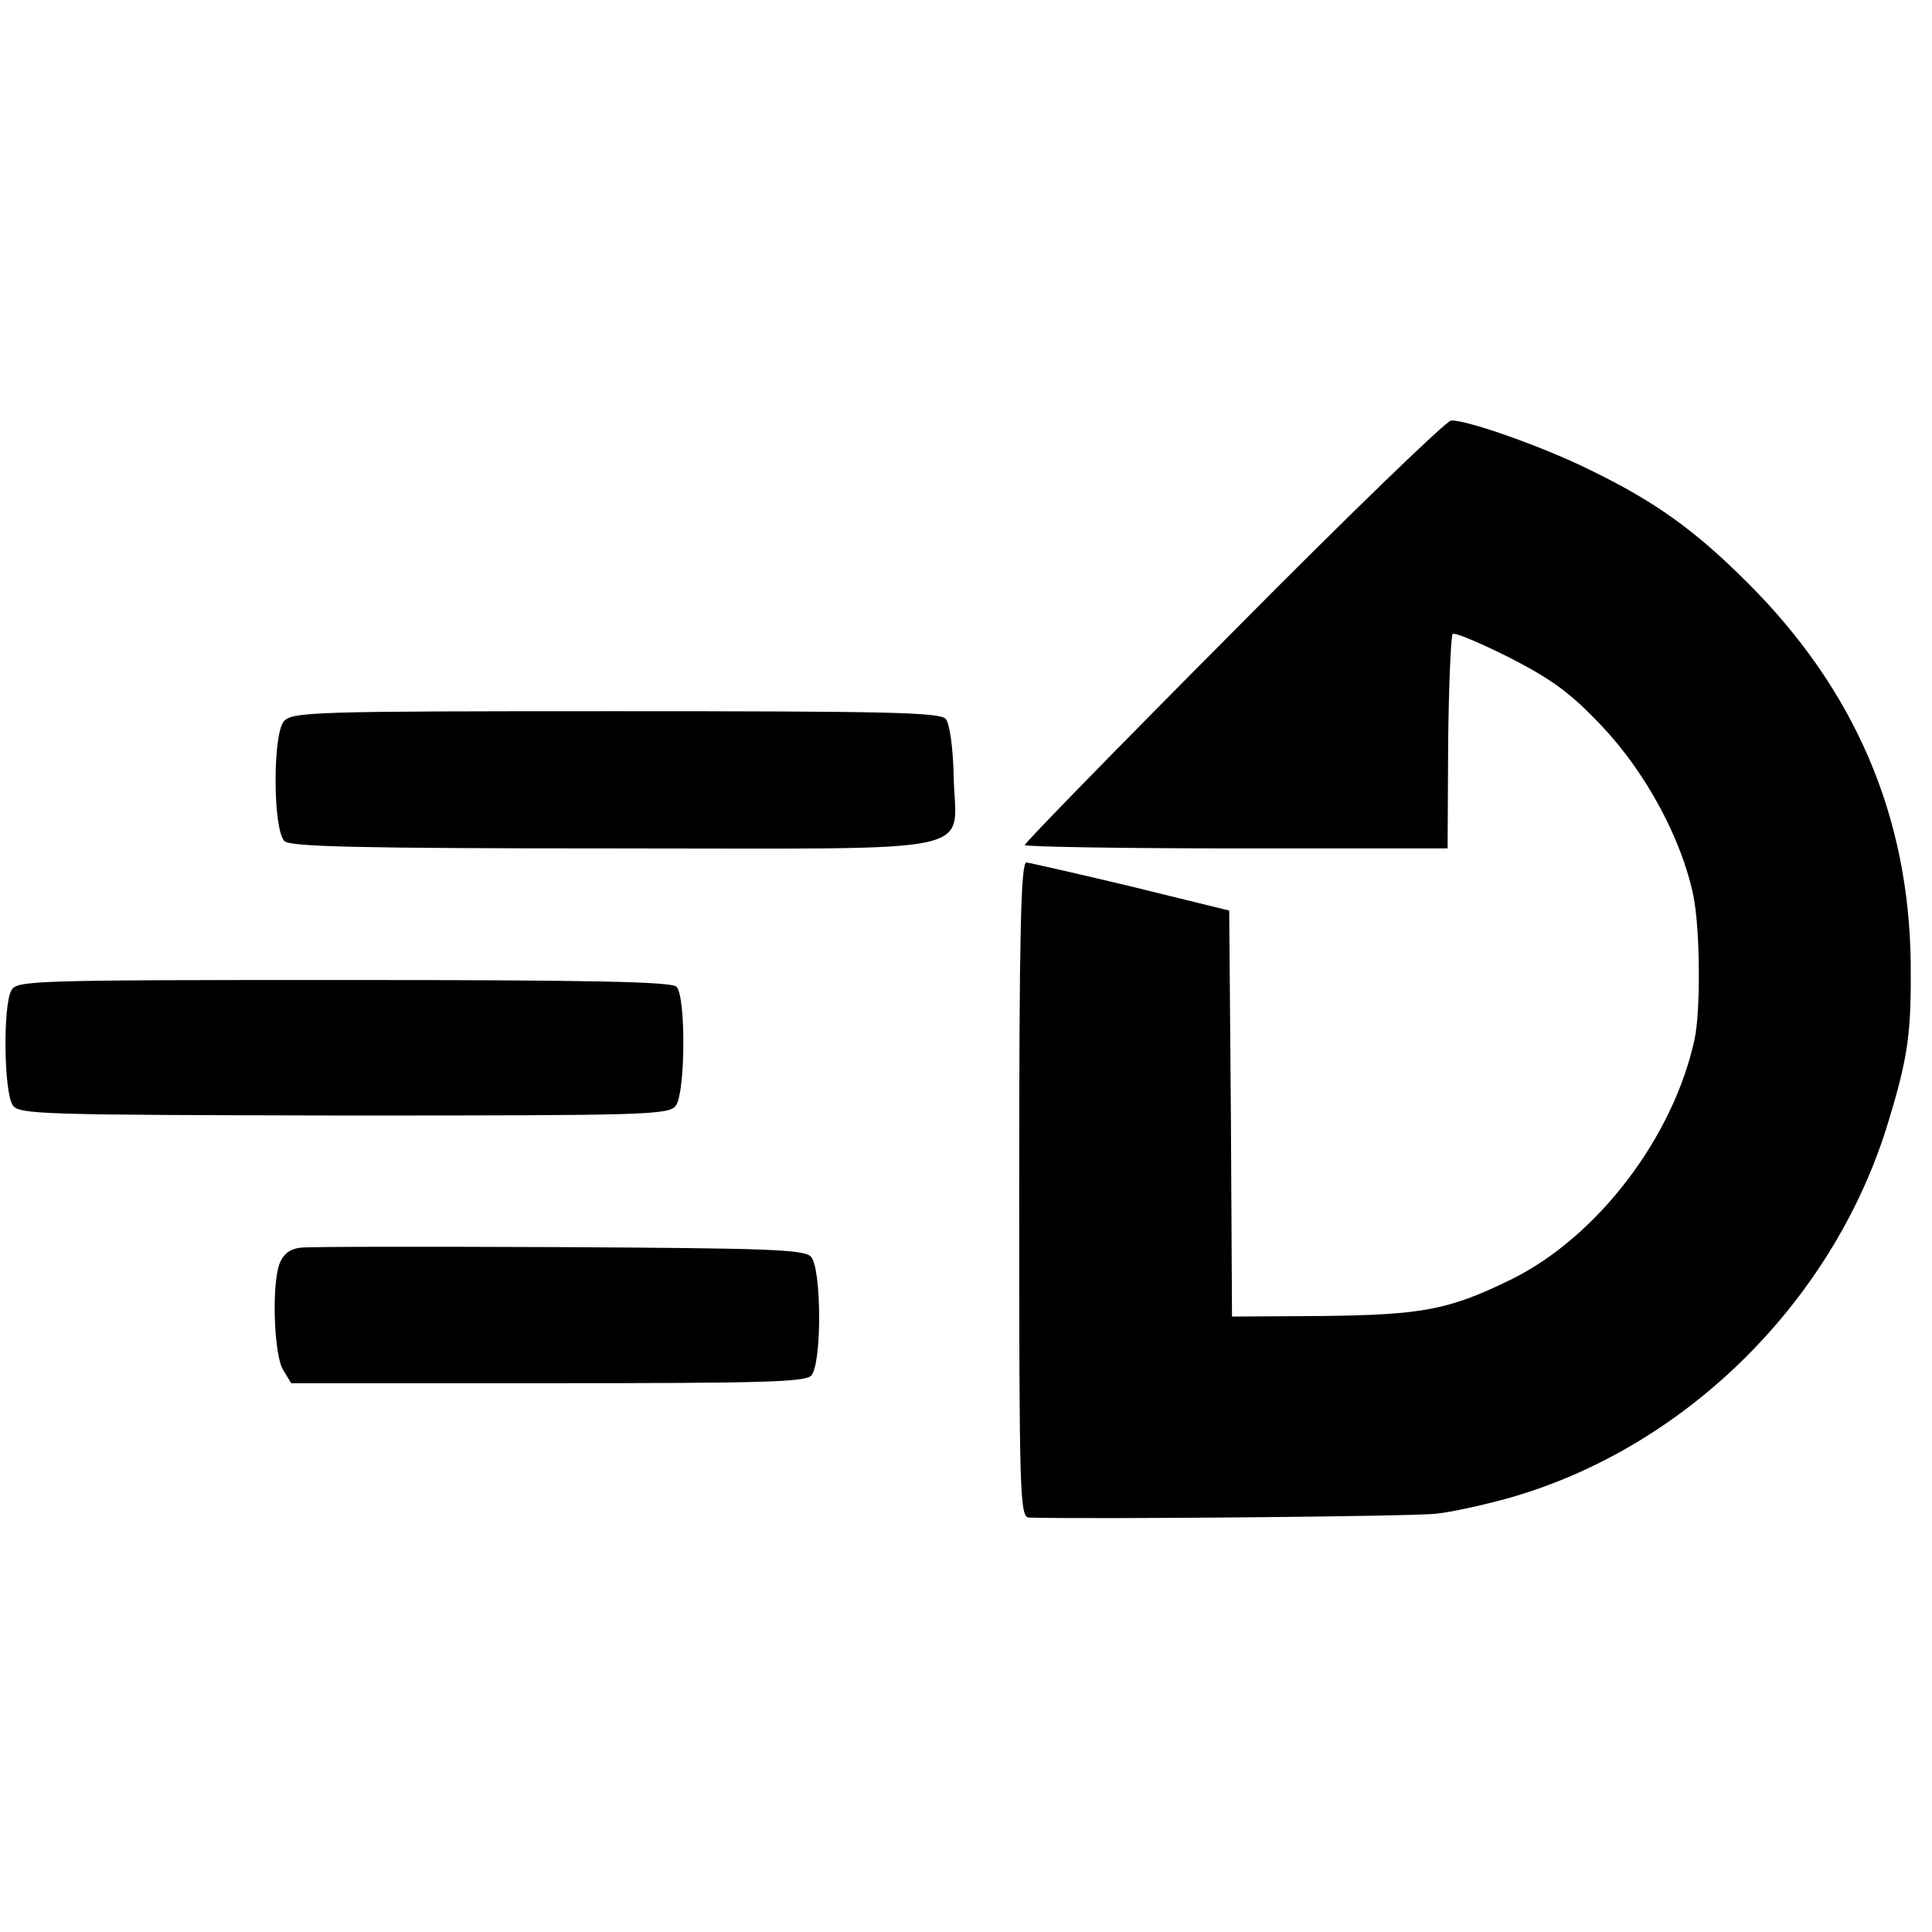
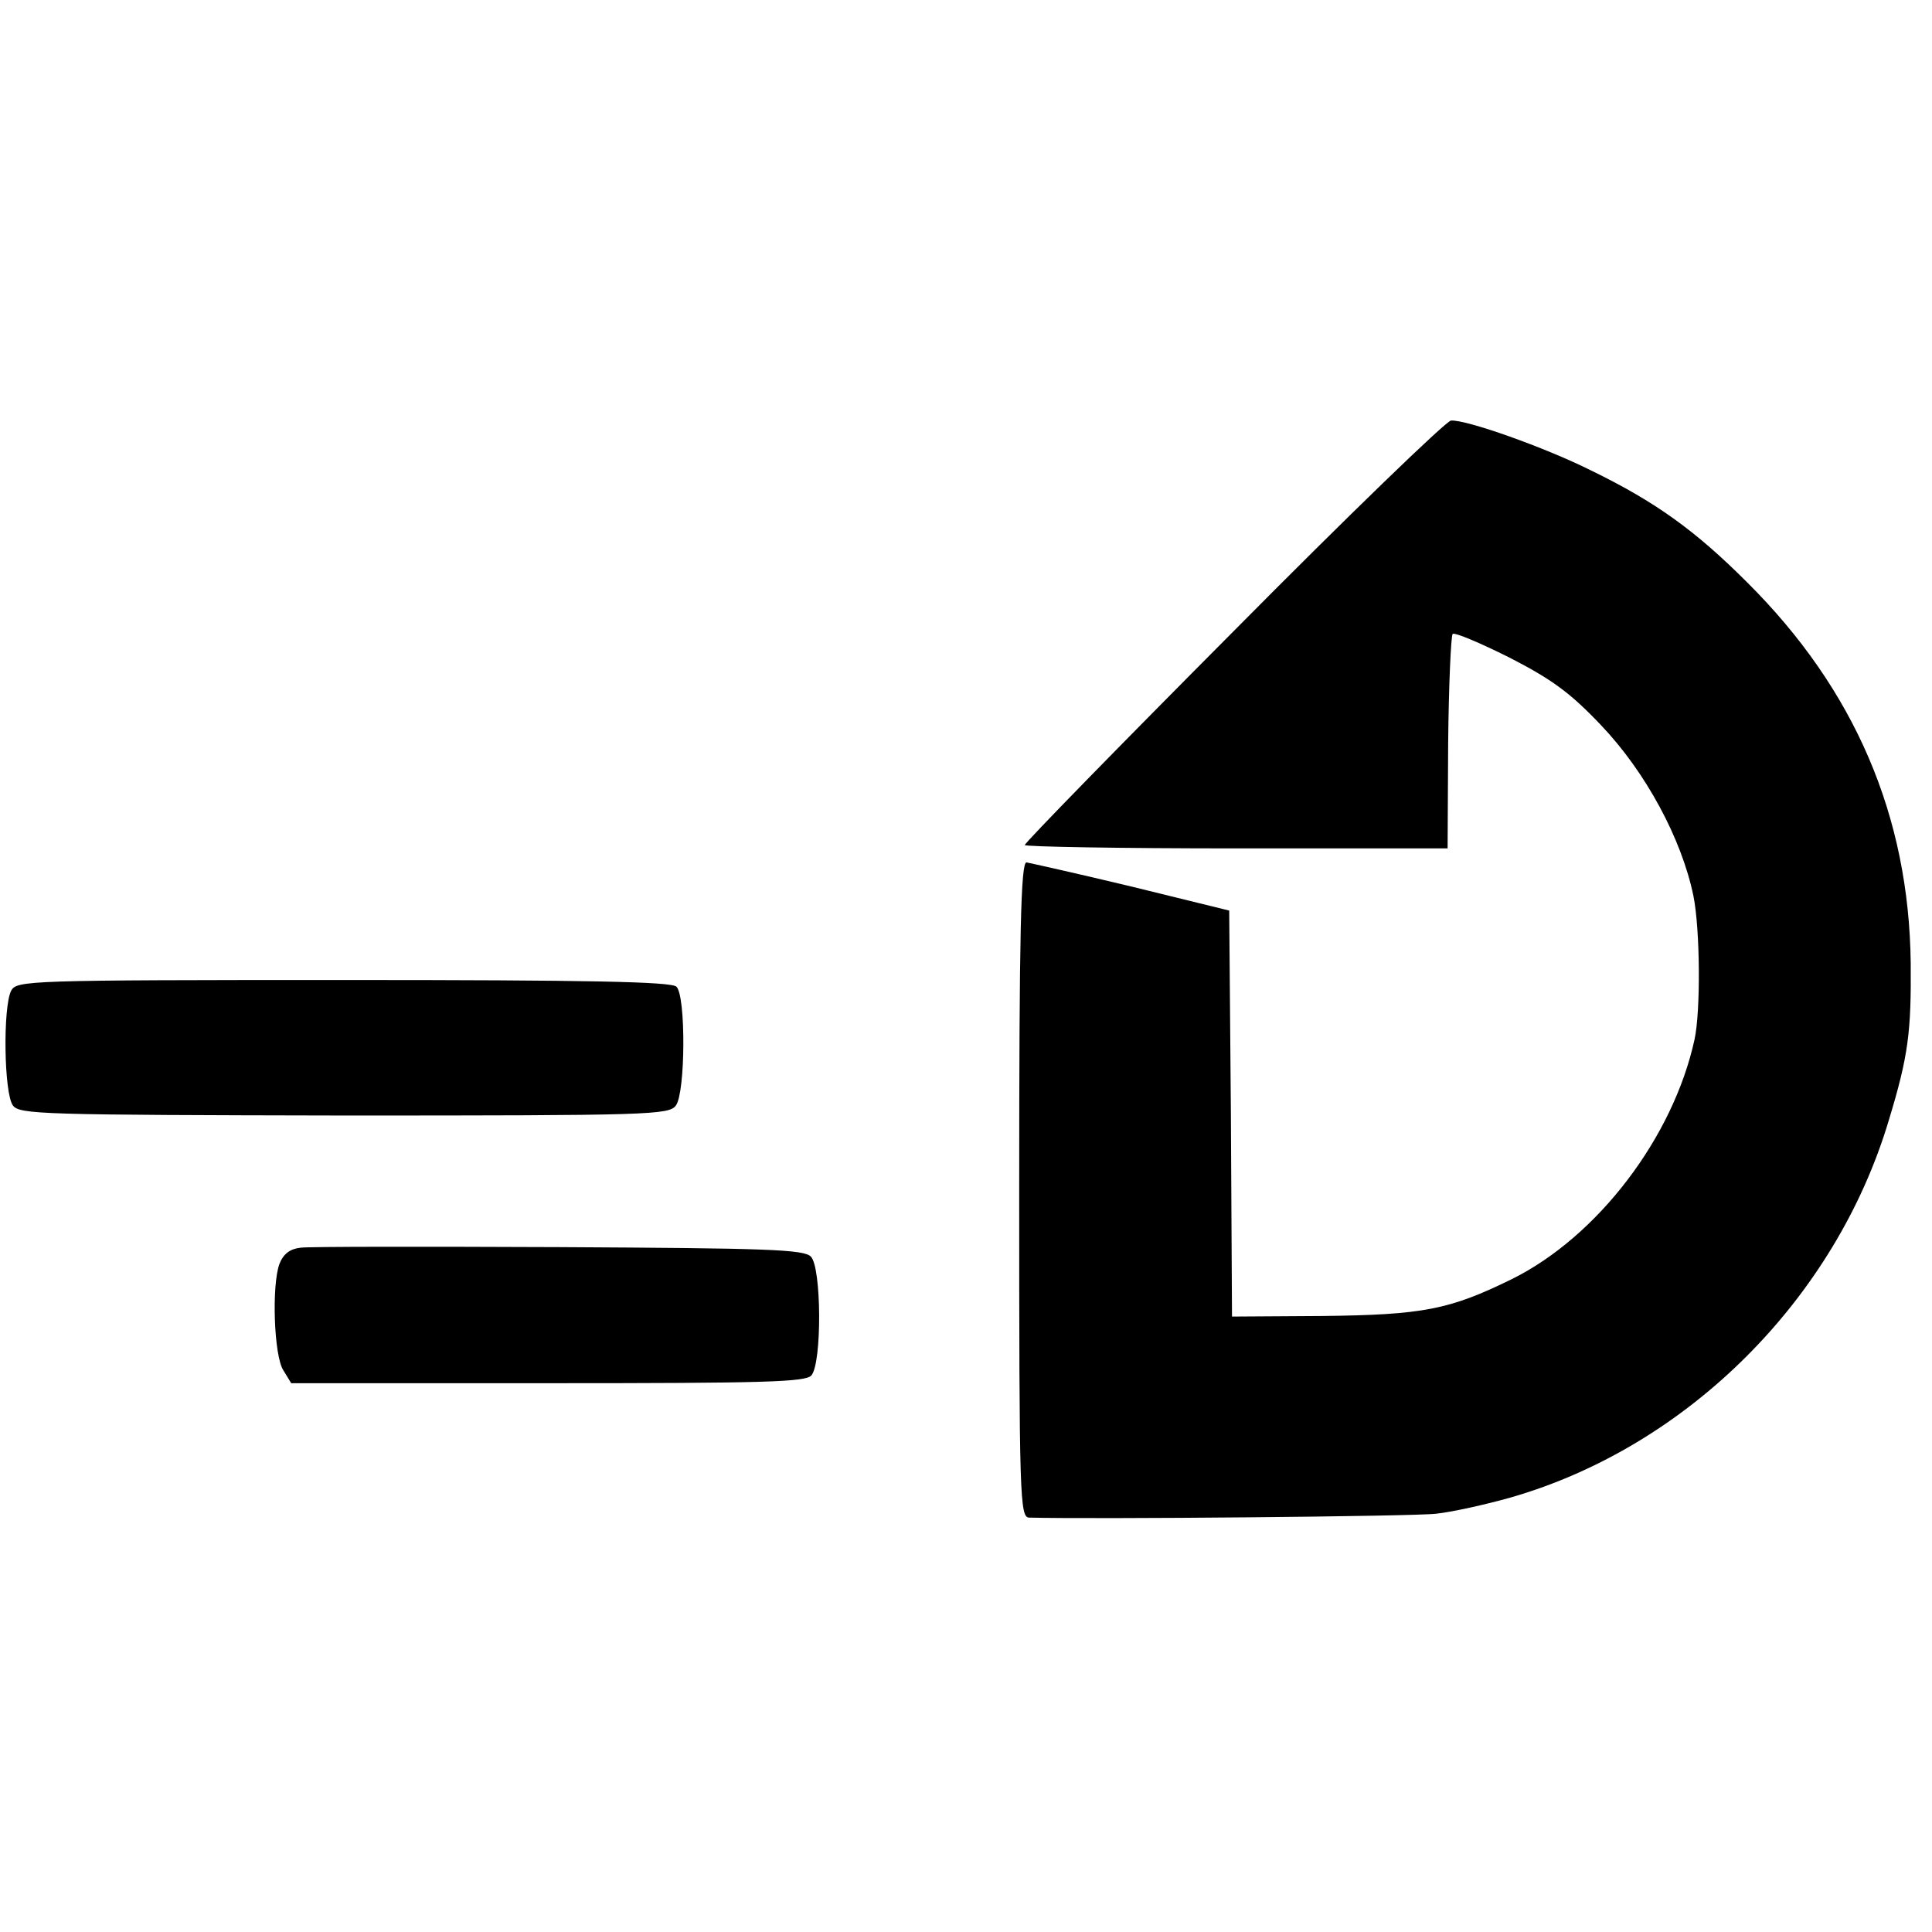
<svg xmlns="http://www.w3.org/2000/svg" version="1.0" width="345pt" height="345pt" viewBox="0 0 345 345" preserveAspectRatio="xMidYMid meet">
  <g transform="translate(0,345) scale(0.1,-0.1)" fill="#000000" stroke="none">
-     <path d="M2203 2323 c-205 -206 -373 -378 -373 -382 0 -3 170 -6 378 -6 l377 0 1 188 c1 104 5 191 8 195 4 3 49 -16 101 -42 76 -39 109 -63 164 -121 80 -84 144 -203 165 -305 12 -60 13 -205 2 -256 -38 -175 -173 -352 -326 -428 -112 -55 -159 -64 -340 -66 l-160 -1 -2 363 -3 362 -175 43 c-96 23 -181 42 -187 43 -10 0 -13 -123 -13 -585 0 -550 1 -585 18 -585 113 -3 689 2 727 7 28 3 87 16 133 29 316 91 580 355 675 674 35 115 40 158 39 280 -3 263 -100 489 -292 680 -93 93 -164 144 -279 200 -82 41 -223 91 -250 89 -9 -1 -184 -170 -388 -376z" />
-     <path d="M507 2162 c-20 -22 -20 -193 1 -214 10 -10 133 -13 585 -13 676 0 613 -14 610 128 -1 51 -7 94 -14 103 -10 12 -99 14 -589 14 -538 0 -578 -1 -593 -18z" />
+     <path d="M2203 2323 c-205 -206 -373 -378 -373 -382 0 -3 170 -6 378 -6 l377 0 1 188 c1 104 5 191 8 195 4 3 49 -16 101 -42 76 -39 109 -63 164 -121 80 -84 144 -203 165 -305 12 -60 13 -205 2 -256 -38 -175 -173 -352 -326 -428 -112 -55 -159 -64 -340 -66 l-160 -1 -2 363 -3 362 -175 43 c-96 23 -181 42 -187 43 -10 0 -13 -123 -13 -585 0 -550 1 -585 18 -585 113 -3 689 2 727 7 28 3 87 16 133 29 316 91 580 355 675 674 35 115 40 158 39 280 -3 263 -100 489 -292 680 -93 93 -164 144 -279 200 -82 41 -223 91 -250 89 -9 -1 -184 -170 -388 -376" />
    <path d="M20 1681 c-15 -29 -13 -183 3 -205 12 -16 50 -17 592 -18 545 0 580 1 592 18 17 23 18 195 1 212 -9 9 -155 12 -595 12 -565 0 -583 -1 -593 -19z" />
    <path d="M537 1222 c-19 -2 -31 -11 -38 -29 -14 -38 -10 -164 7 -190 l14 -23 459 0 c387 0 460 2 470 14 19 23 18 193 -1 212 -12 13 -80 15 -449 17 -239 1 -447 1 -462 -1z" />
  </g>
</svg>